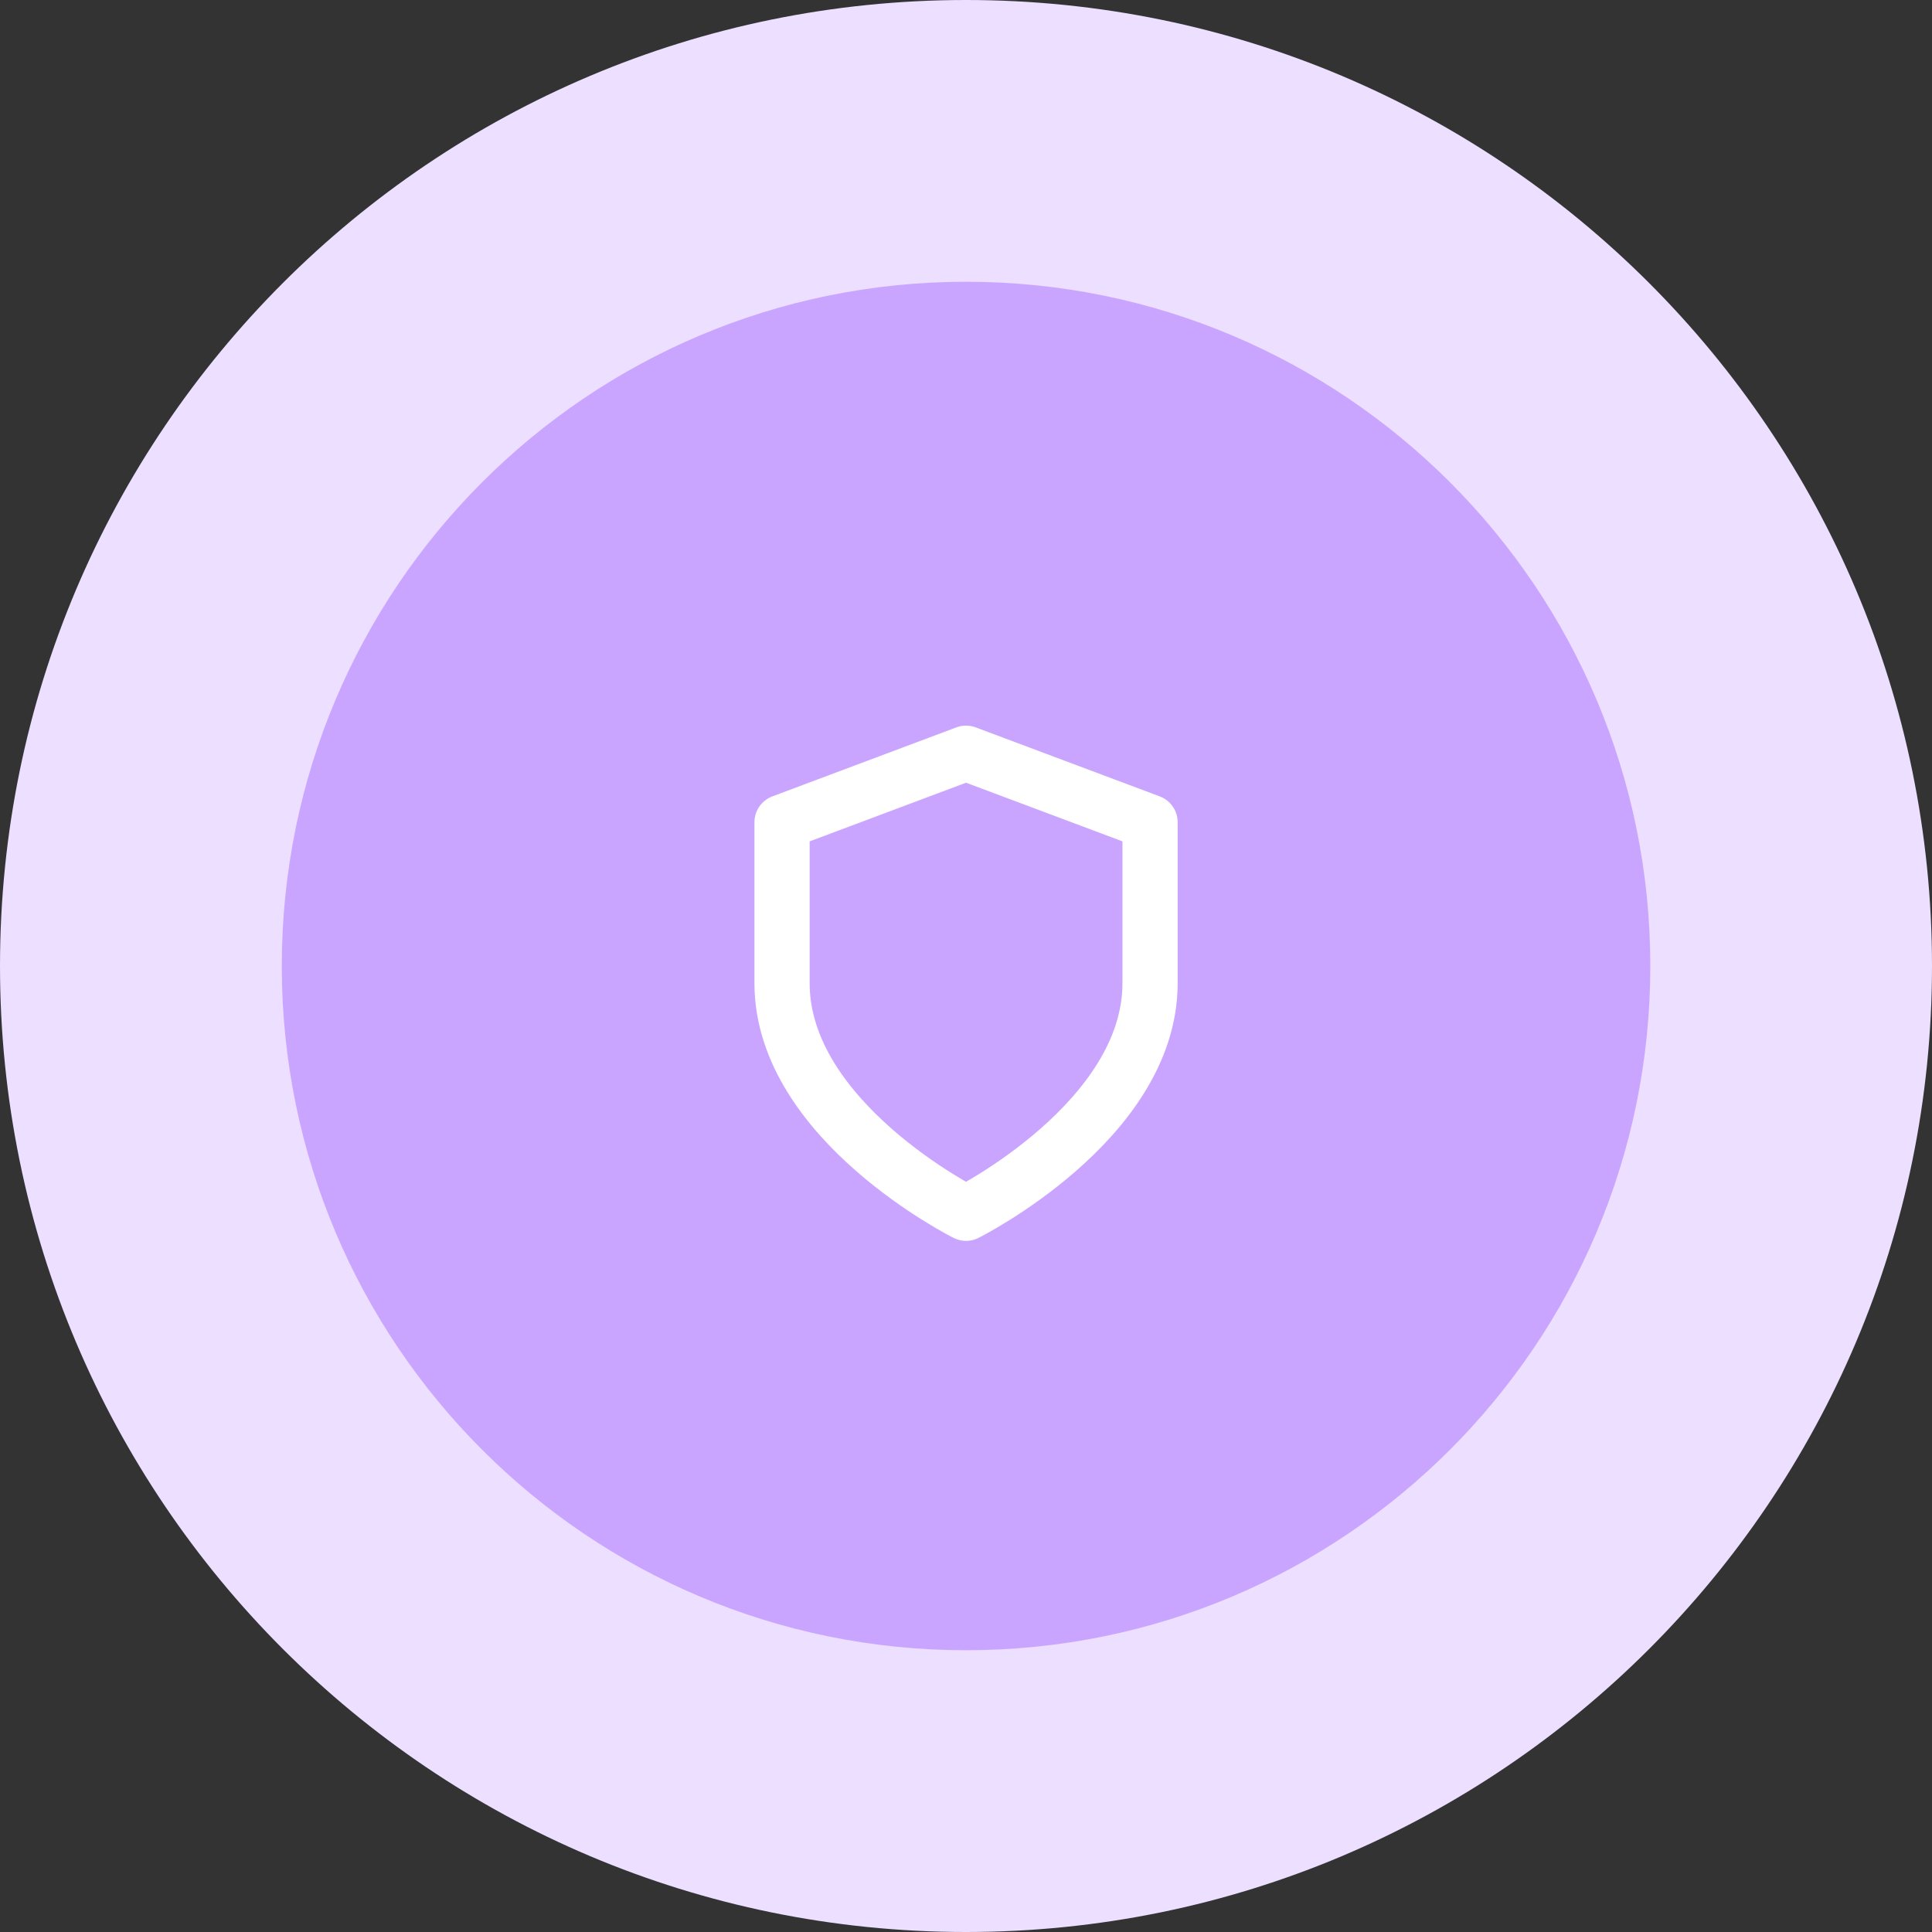
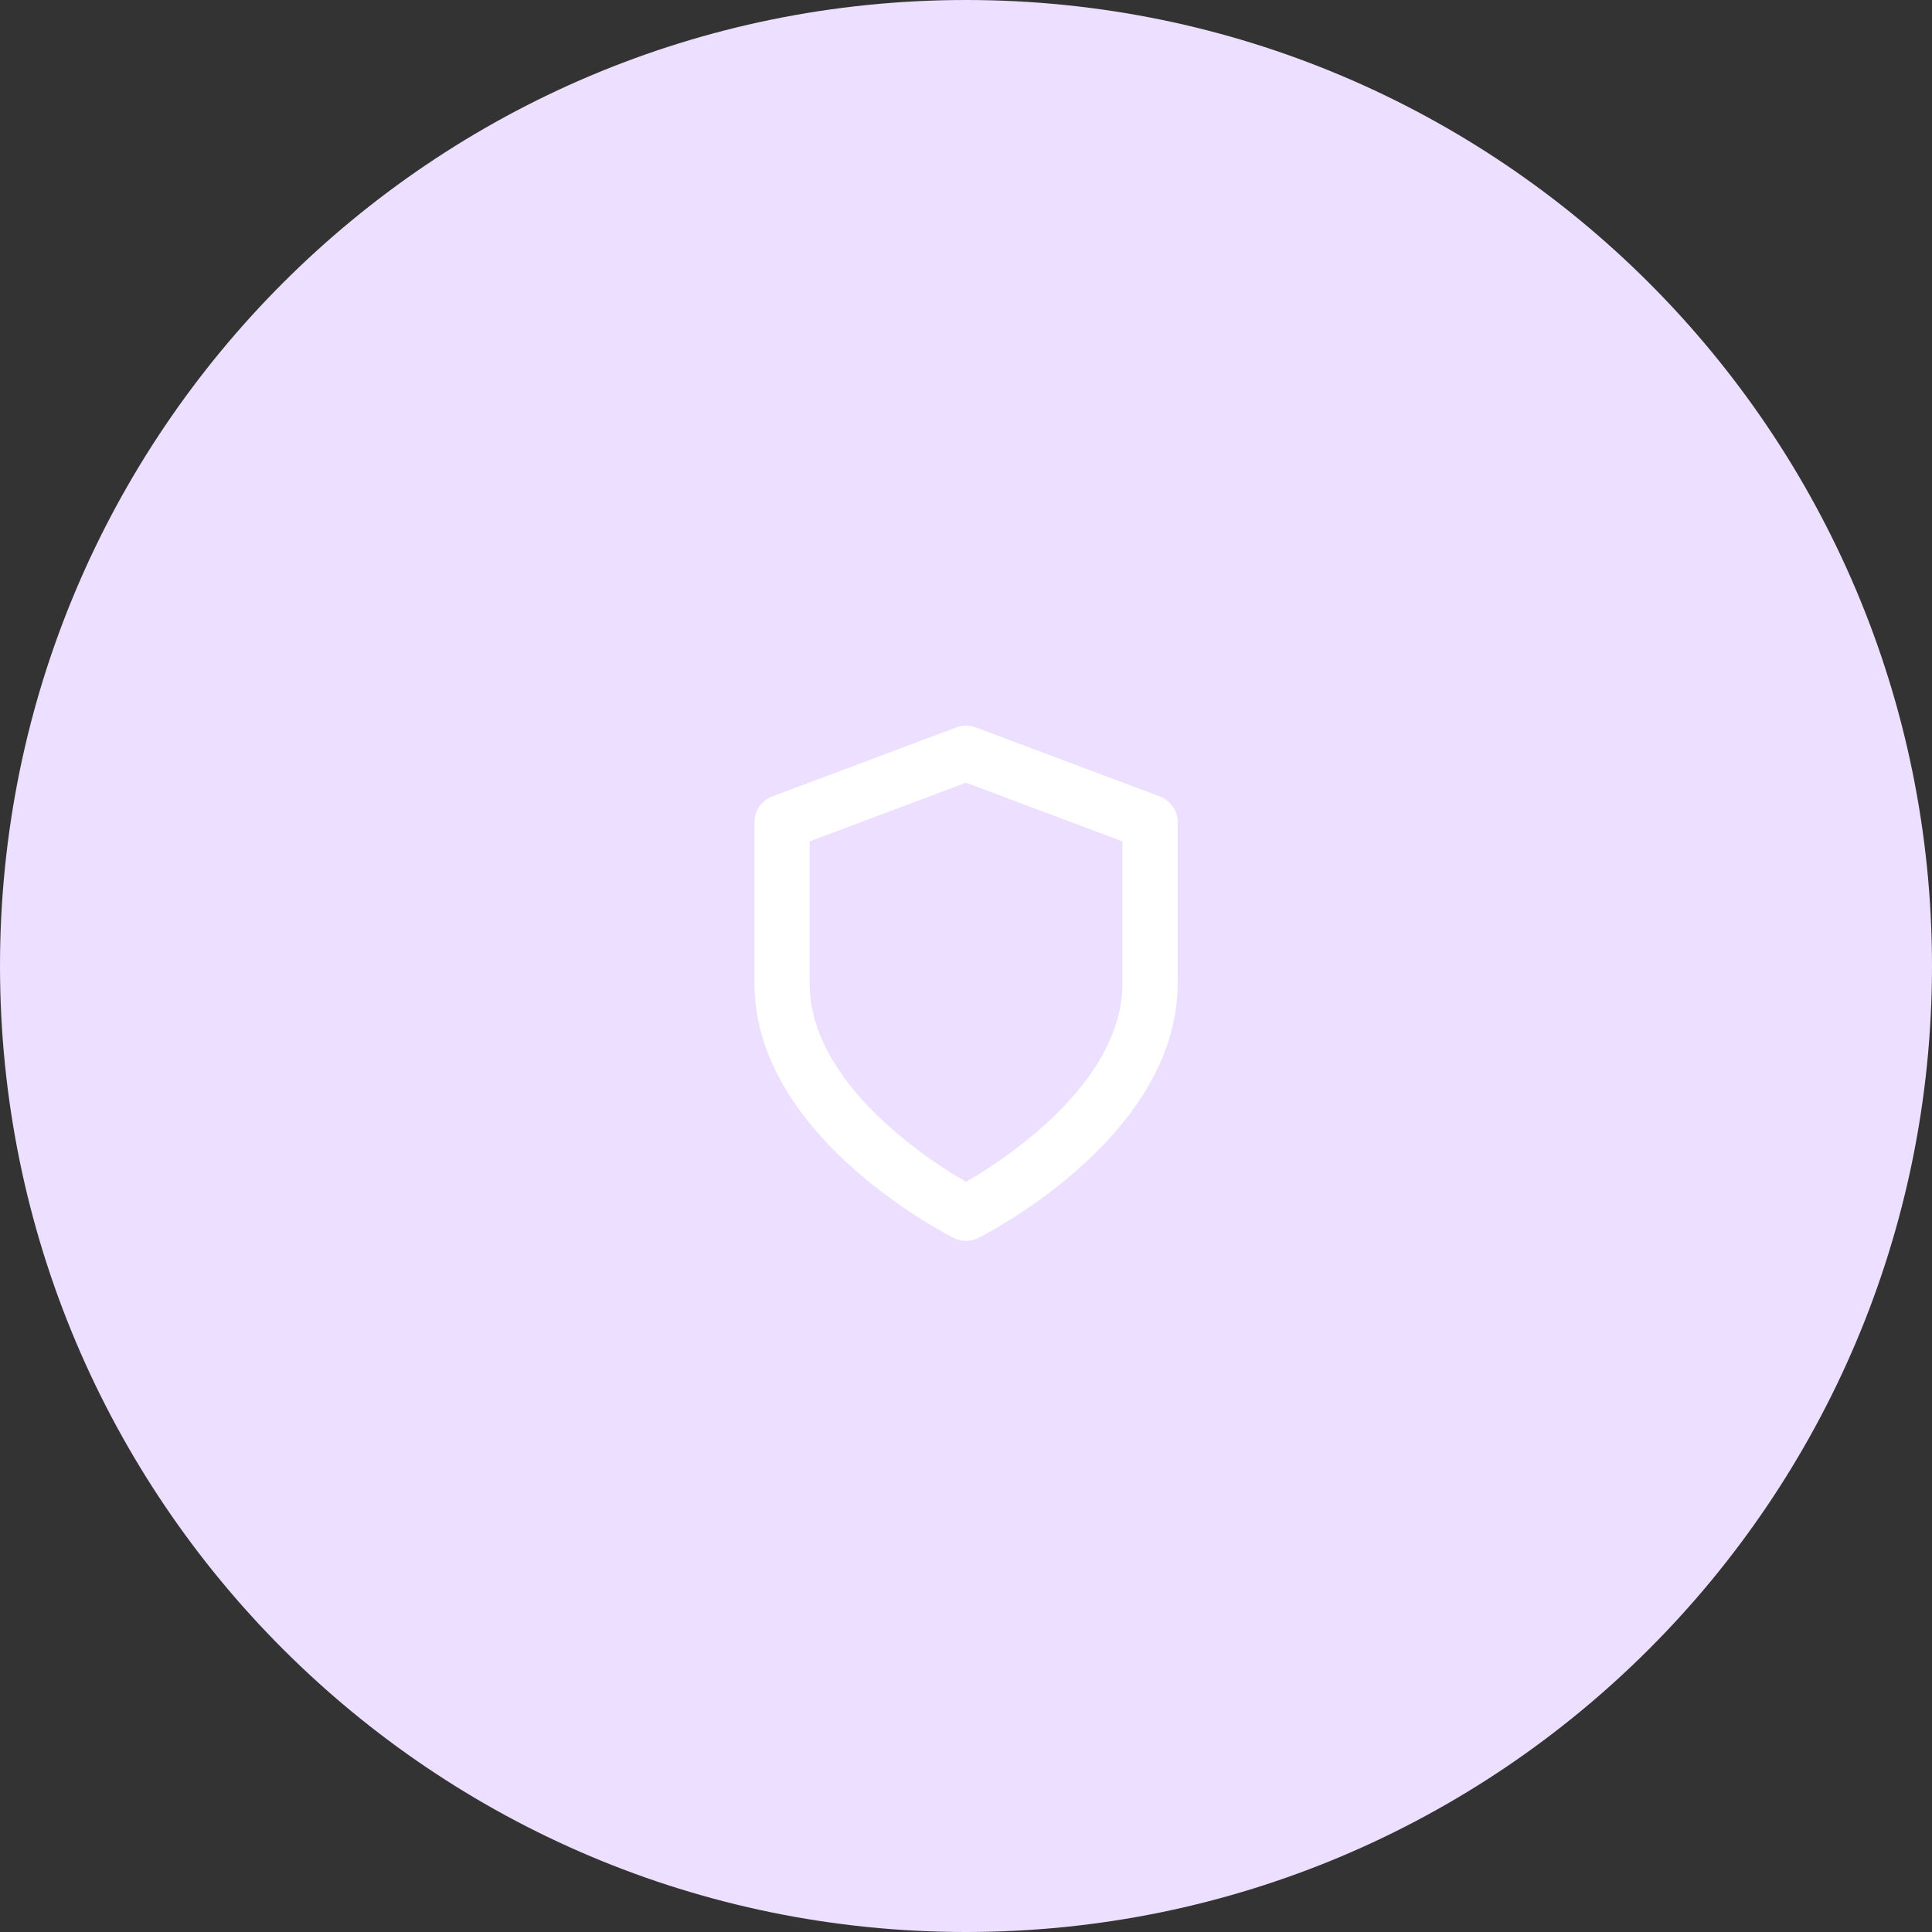
<svg xmlns="http://www.w3.org/2000/svg" width="56" height="56" viewBox="0 0 56 56" fill="none">
  <rect x="0" y="0" width="56" height="56" fill="#333333" stroke="none" />
  <g clip-path="url(#clip0_1216_24518)">
    <g clip-path="url(#clip1_1216_24518)">
      <path d="M28 0C43.464 0 56 12.536 56 28C56 43.464 43.464 56 28 56C12.536 56 0 43.464 0 28C0 12.536 12.536 0 28 0Z" fill="#ECDFFF" />
-       <path d="M28.001 8.167C38.955 8.167 47.835 17.046 47.835 28C47.835 38.954 38.955 47.833 28.001 47.833C17.048 47.833 8.168 38.954 8.168 28C8.168 17.046 17.048 8.167 28.001 8.167Z" fill="#CAA5FF" />
      <path d="M28.001 35.167C28.001 35.167 33.335 32.5 33.335 28.5V23.833L28.001 21.833L22.668 23.833V28.5C22.668 32.5 28.001 35.167 28.001 35.167Z" stroke="white" stroke-width="1.6" stroke-linecap="round" stroke-linejoin="round" />
    </g>
  </g>
  <defs>
    <clipPath id="clip0_1216_24518">
      <rect width="56" height="56" fill="white" transform="matrix(1 0 0 -1 0 56)" />
    </clipPath>
    <clipPath id="clip1_1216_24518">
      <rect width="56" height="56" fill="white" transform="matrix(1 0 0 -1 0 56)" />
    </clipPath>
  </defs>
</svg>